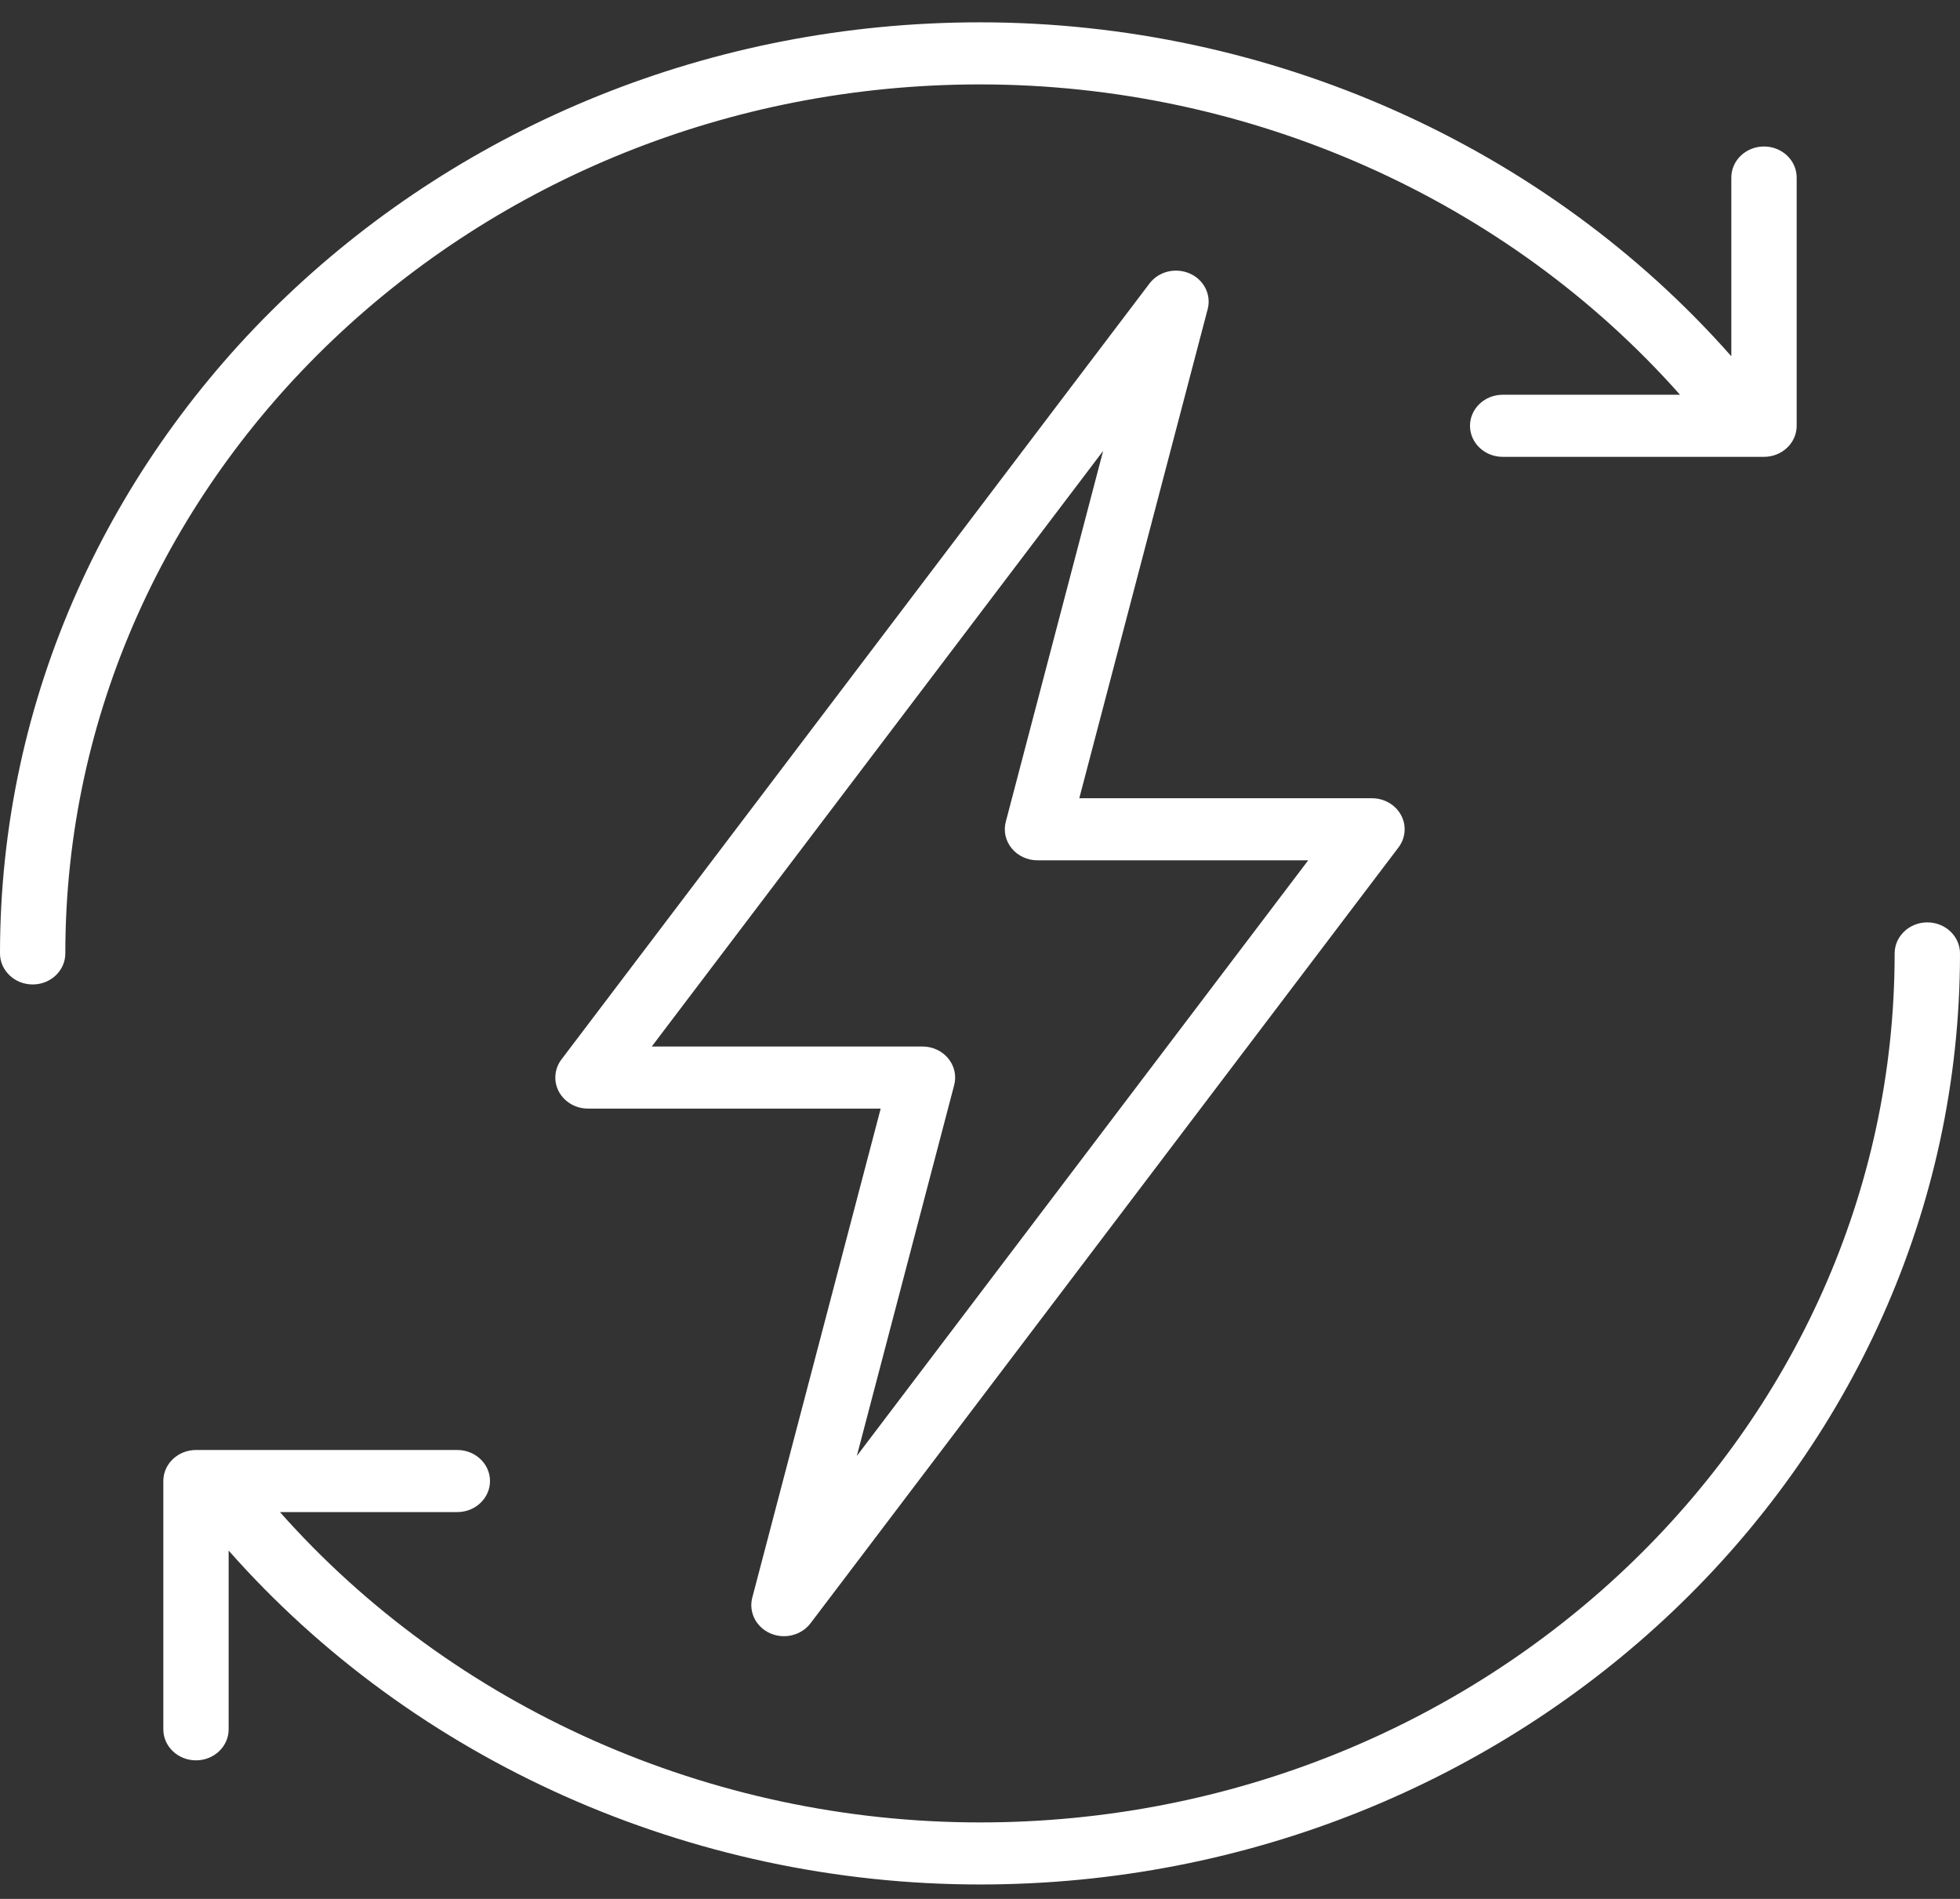
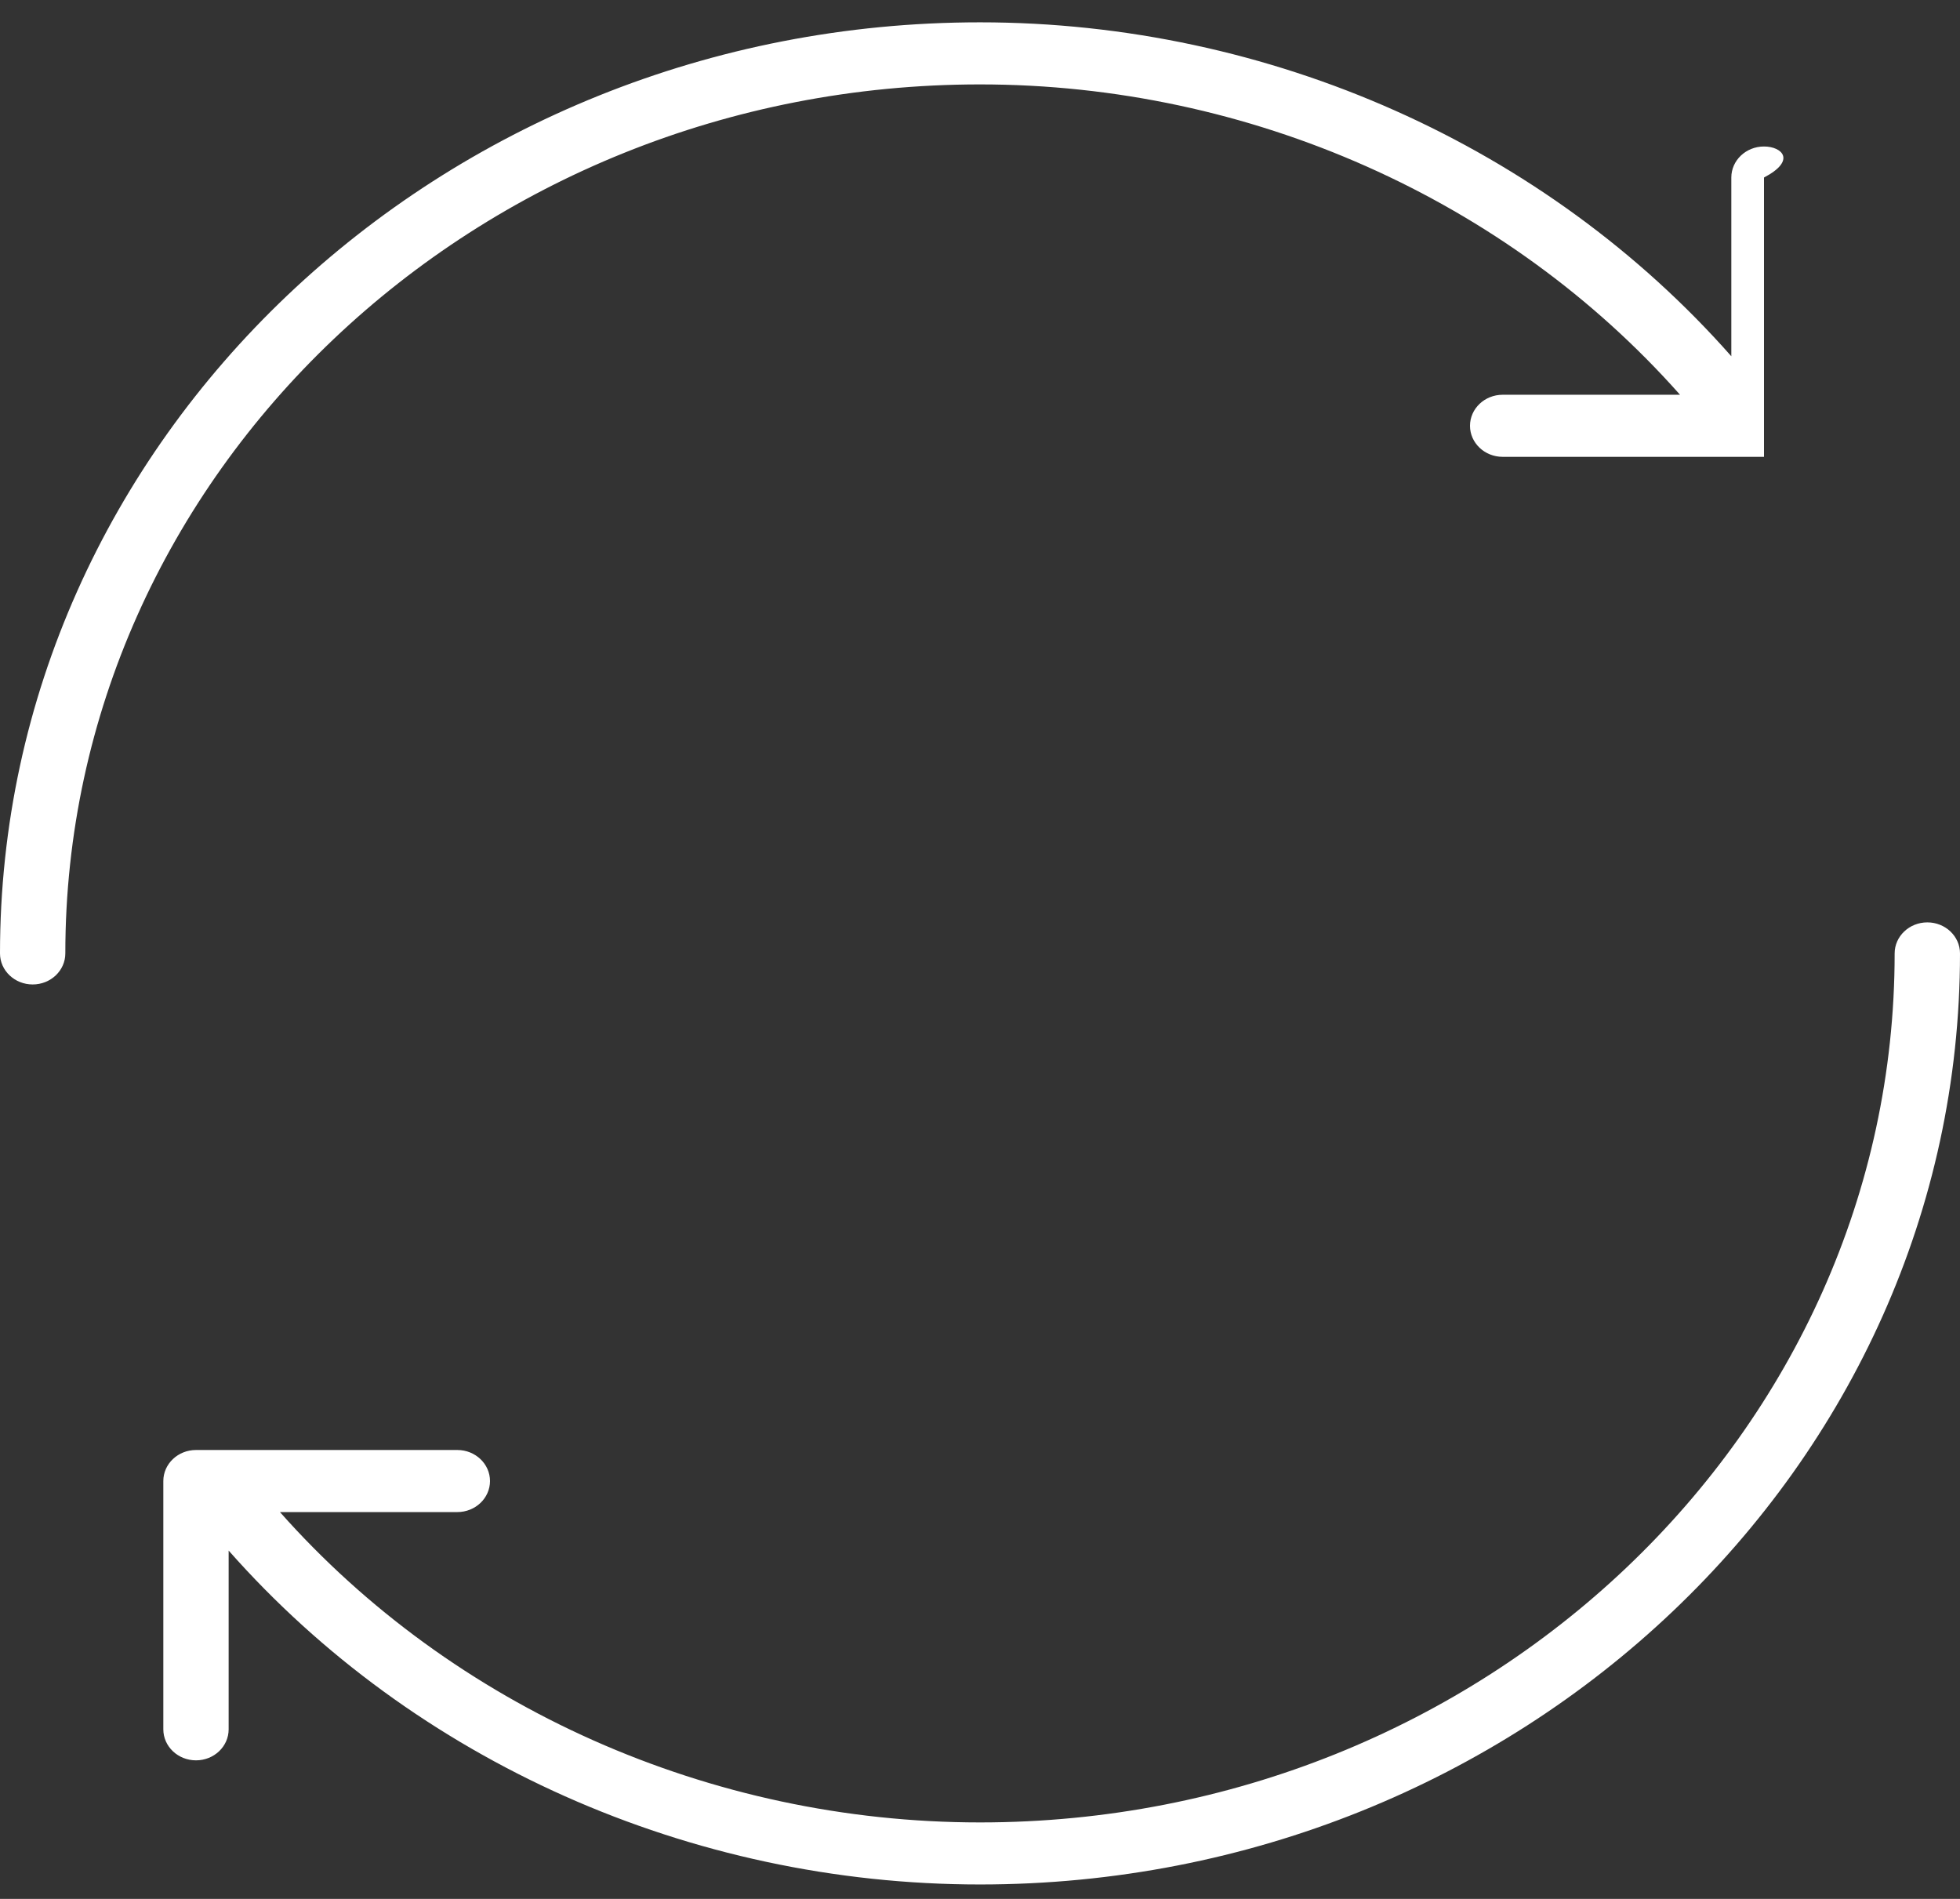
<svg xmlns="http://www.w3.org/2000/svg" fill="none" viewBox="0 0 64 62" height="62" width="64">
  <rect x="0" y="0" width="64" height="62" fill="#333333" stroke="none" />
  <g clip-path="url(#clip0_0_5536)" id="bolt 1">
    <g id="Group">
      <g id="Group_2">
        <g id="Group_3">
-           <path fill="white" d="M25.151 53.329C25.295 53.392 25.448 53.423 25.599 53.423C25.933 53.423 26.259 53.273 26.465 53.002L45.665 27.669C45.899 27.36 45.931 26.953 45.749 26.614C45.566 26.276 45.2 26.063 44.8 26.063H35.242L39.434 10.095C39.559 9.623 39.313 9.135 38.849 8.93C38.382 8.726 37.832 8.862 37.534 9.257L18.334 34.59C18.1 34.899 18.068 35.306 18.25 35.645C18.433 35.983 18.799 36.196 19.2 36.196H28.757L24.564 52.164C24.441 52.636 24.687 53.124 25.151 53.329ZM31.157 35.428C31.237 35.125 31.165 34.805 30.963 34.559C30.761 34.313 30.451 34.169 30.123 34.169H21.282L36.021 14.722L32.842 26.831C32.762 27.134 32.834 27.454 33.036 27.7C33.238 27.946 33.548 28.09 33.877 28.09H42.717L27.978 47.537L31.157 35.428Z" id="Vector" />
          <path fill="white" d="M62.933 30.116C62.344 30.116 61.866 30.57 61.866 31.13C61.866 46.775 48.468 59.503 32 59.503C23.181 59.503 14.792 55.745 9.141 49.37H14.933C15.522 49.37 16 48.916 16 48.356C16 47.797 15.522 47.343 14.933 47.343H6.4C5.811 47.343 5.333 47.797 5.333 48.356V56.463C5.333 57.023 5.811 57.476 6.4 57.476C6.989 57.476 7.466 57.023 7.466 56.463V50.627C13.52 57.486 22.529 61.529 32 61.529C49.644 61.529 64 47.892 64 31.13C64 30.57 63.522 30.116 62.933 30.116Z" id="Vector_2" />
-           <path fill="white" d="M32 2.756C40.818 2.756 49.208 6.514 54.858 12.889H49.067C48.478 12.889 48 13.343 48 13.903C48 14.462 48.478 14.916 49.067 14.916H57.6C58.189 14.916 58.667 14.462 58.667 13.903V5.796C58.667 5.237 58.189 4.783 57.6 4.783C57.011 4.783 56.533 5.237 56.533 5.796V11.632C50.48 4.773 41.471 0.729 32 0.729C14.355 0.729 0 14.367 0 31.13C0 31.689 0.478 32.143 1.067 32.143C1.656 32.143 2.133 31.689 2.133 31.13C2.133 15.484 15.531 2.756 32 2.756Z" id="Vector_3" />
+           <path fill="white" d="M32 2.756C40.818 2.756 49.208 6.514 54.858 12.889H49.067C48.478 12.889 48 13.343 48 13.903C48 14.462 48.478 14.916 49.067 14.916H57.6V5.796C58.667 5.237 58.189 4.783 57.6 4.783C57.011 4.783 56.533 5.237 56.533 5.796V11.632C50.48 4.773 41.471 0.729 32 0.729C14.355 0.729 0 14.367 0 31.13C0 31.689 0.478 32.143 1.067 32.143C1.656 32.143 2.133 31.689 2.133 31.13C2.133 15.484 15.531 2.756 32 2.756Z" id="Vector_3" />
        </g>
      </g>
    </g>
  </g>
  <defs>
    <clipPath id="clip0_0_5536">
      <rect transform="translate(0 0.729)" fill="white" height="60.8" width="64" />
    </clipPath>
  </defs>
</svg>